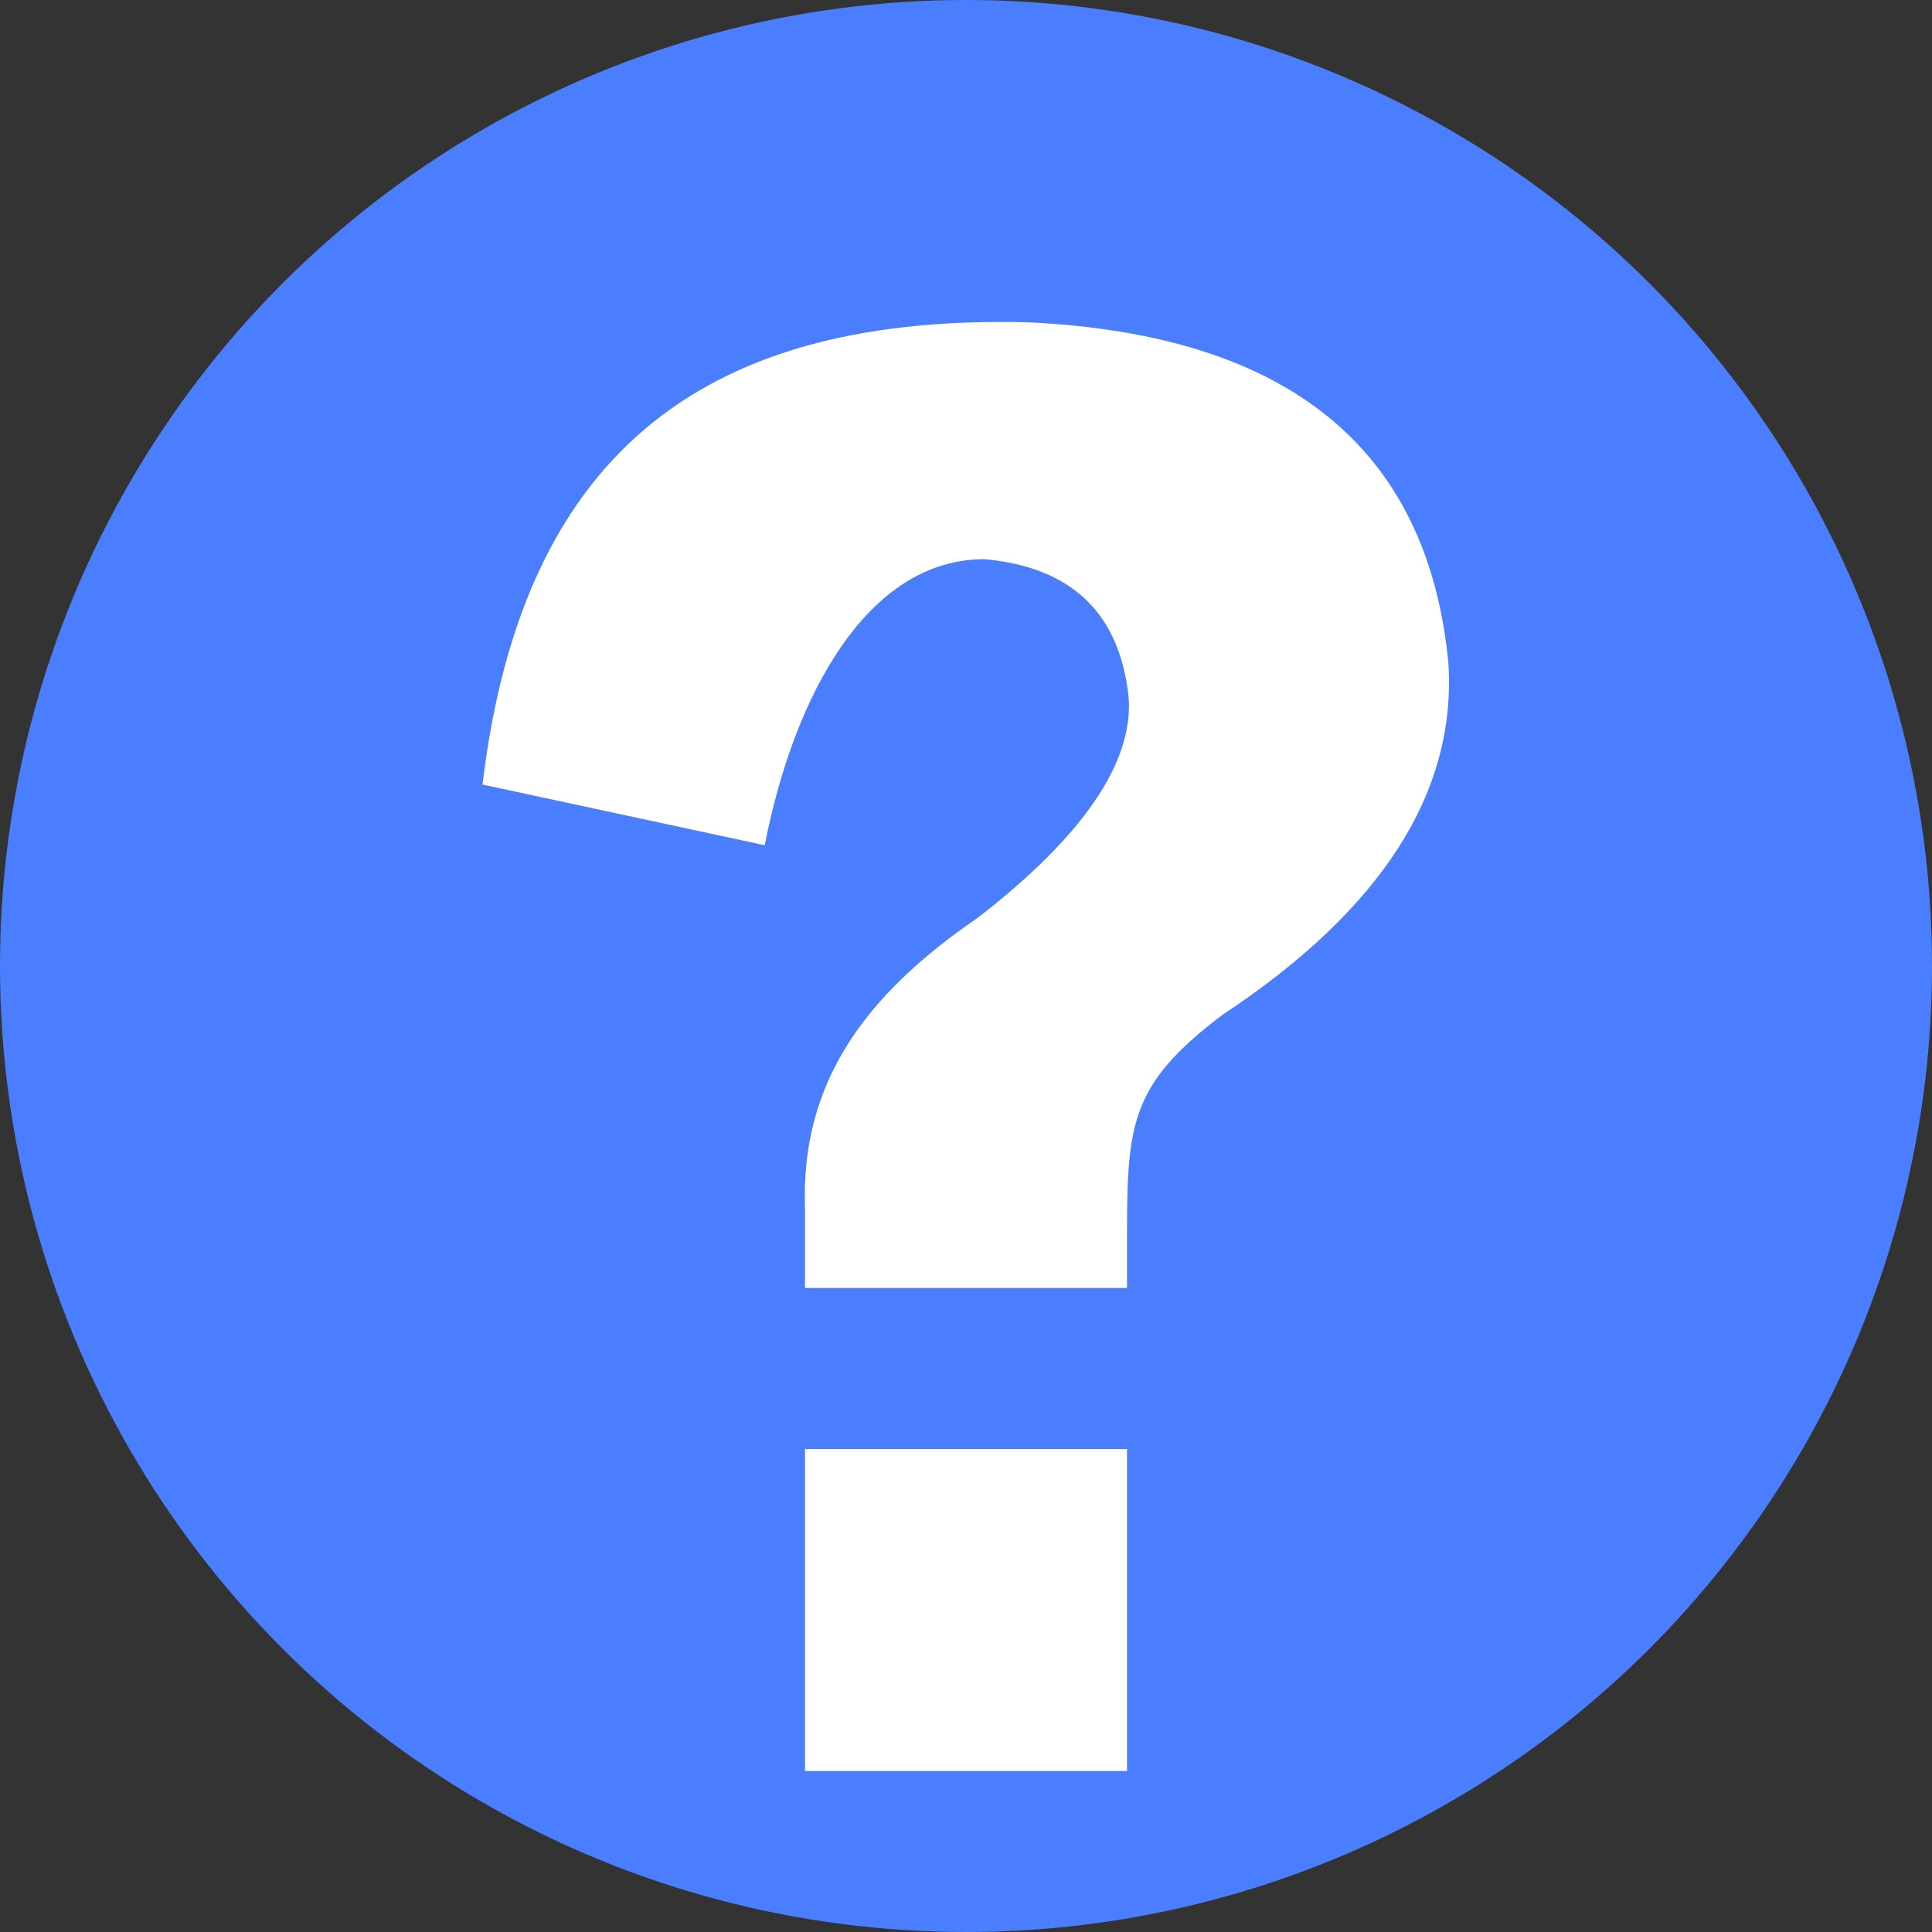
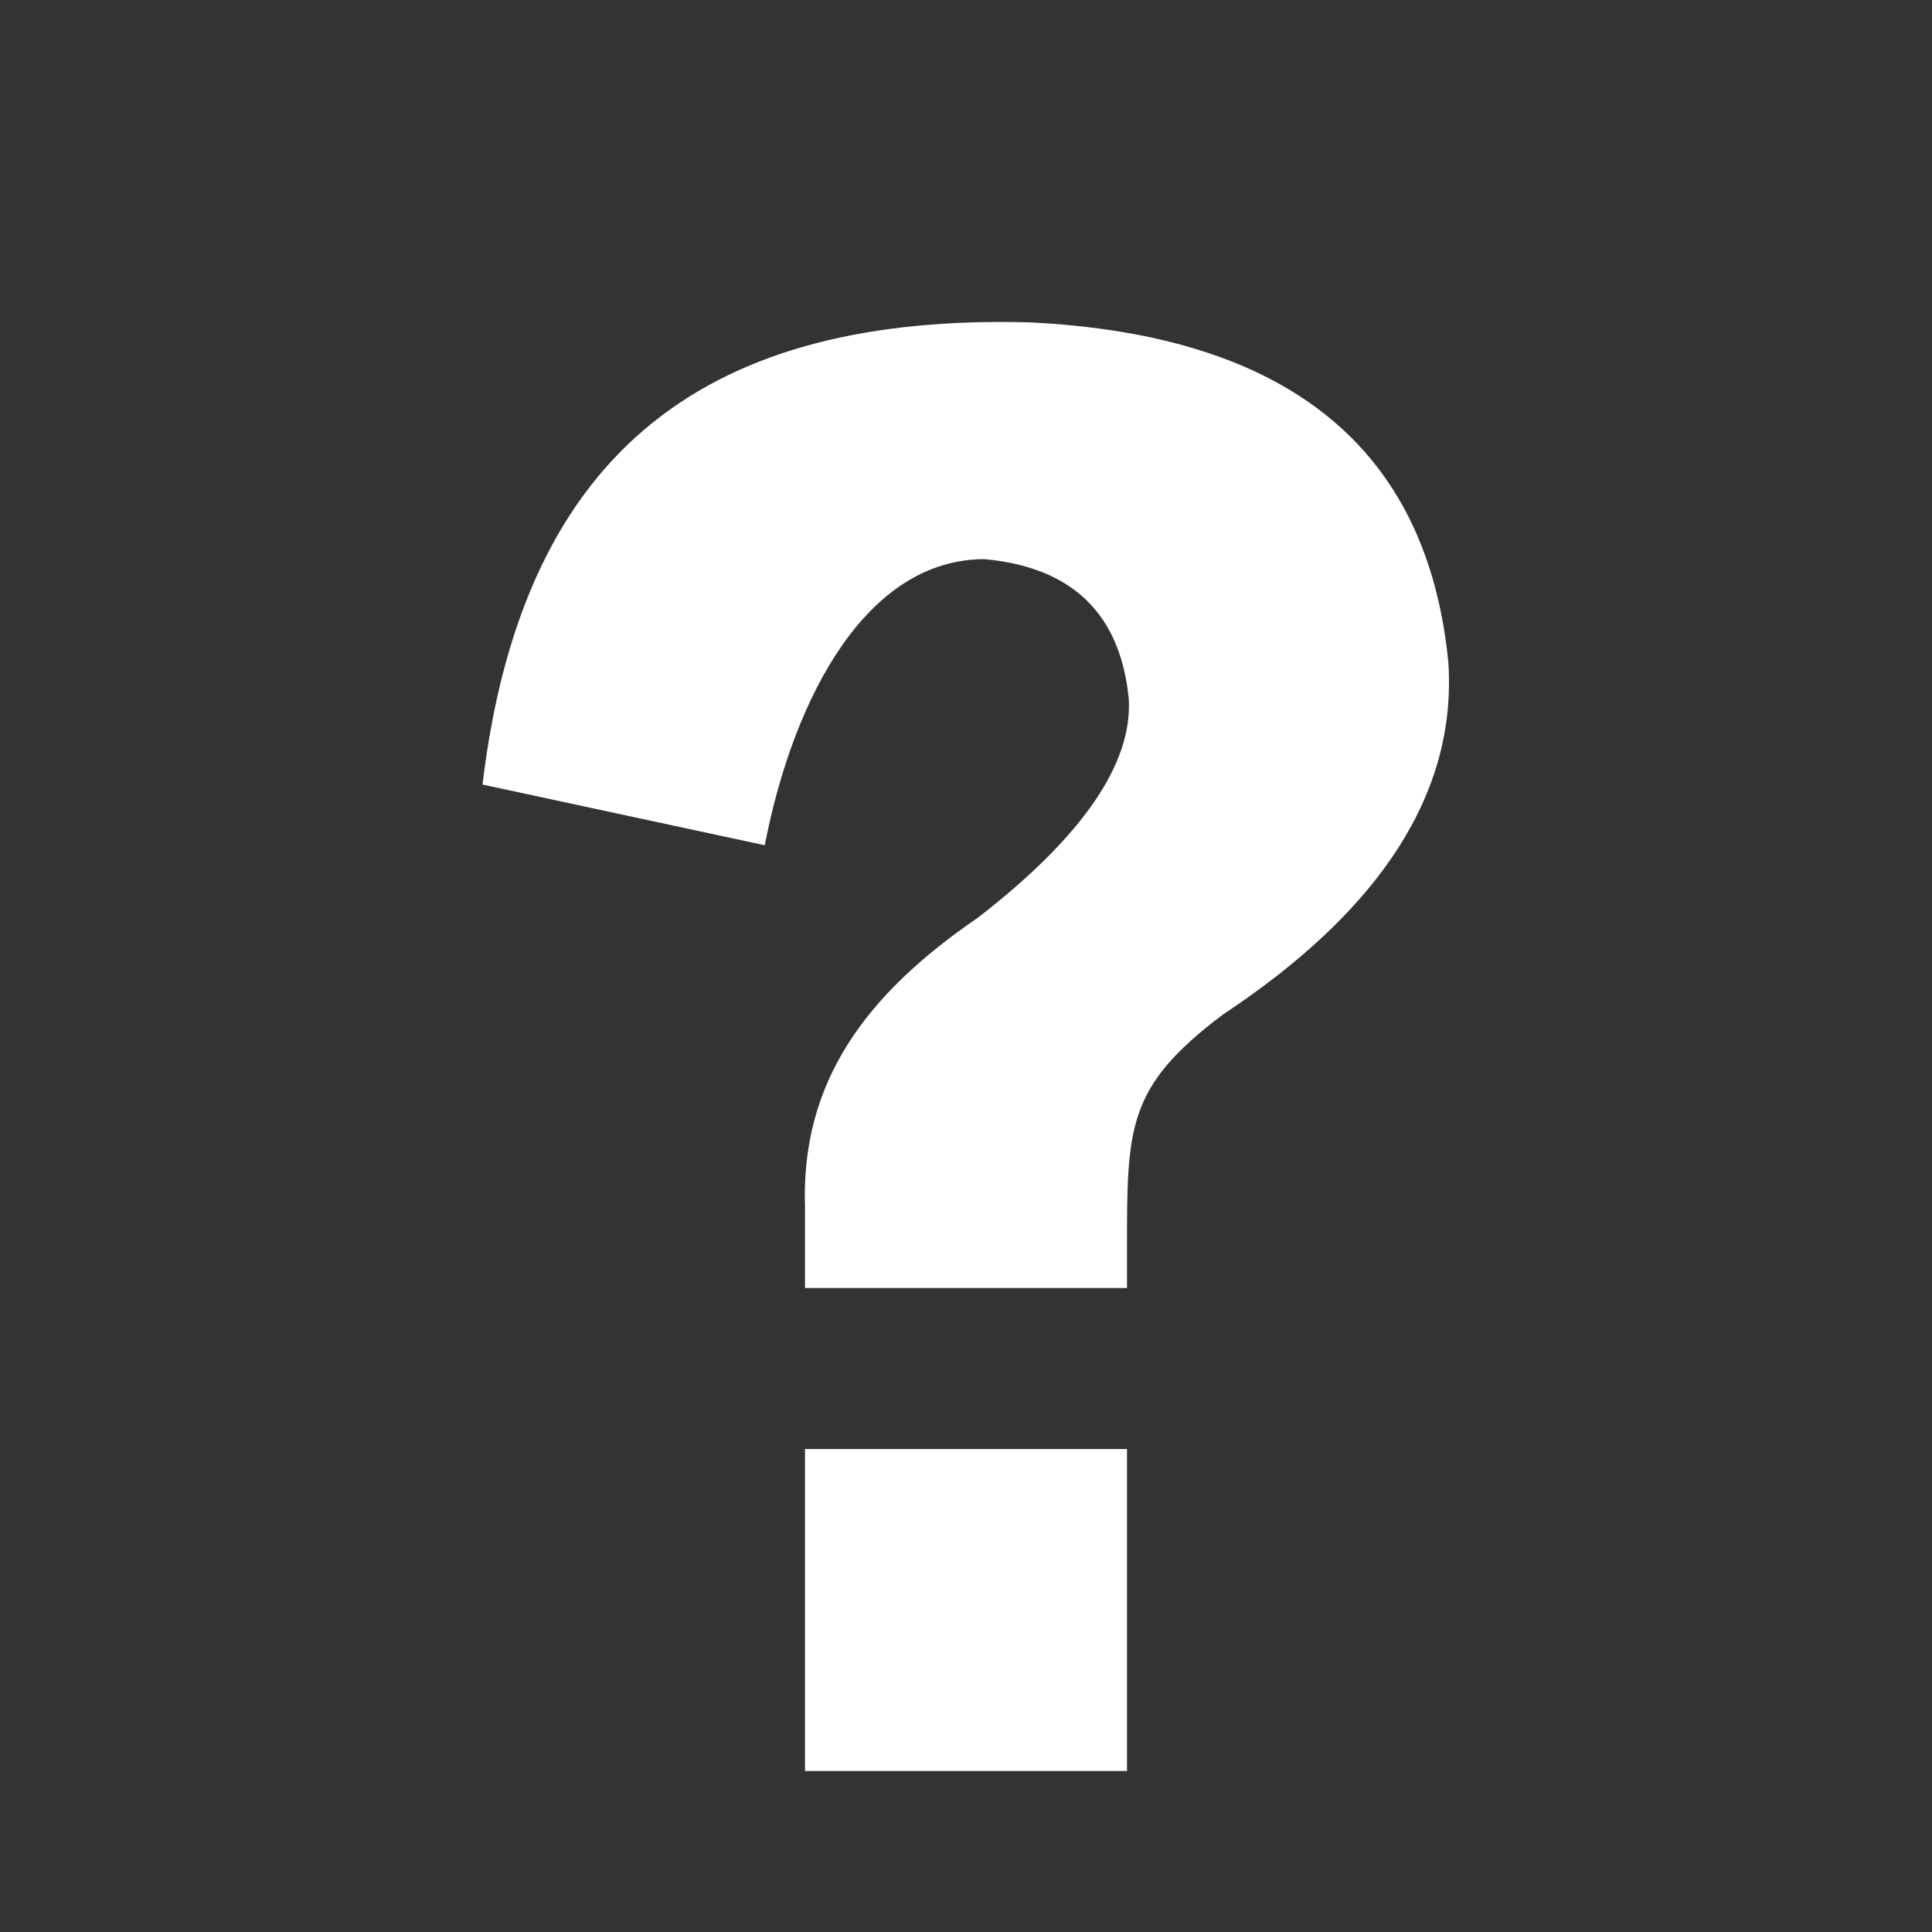
<svg xmlns="http://www.w3.org/2000/svg" width="12px" height="12px" viewBox="0 0 12 12" version="1.1">
  <rect x="0" y="0" width="12" height="12" fill="#333333" stroke="none" />
  <title>编组</title>
  <g id="控件" stroke="none" stroke-width="1" fill="none" fill-rule="evenodd">
    <g id="80x16问号" transform="translate(-2, -2)">
      <g id="编组" transform="translate(2, 2)">
-         <circle id="椭圆形" fill="#4A7EFF" cx="6" cy="6" r="6" />
        <path d="M7,7.75 L7,8 L5,8 L5,7.5 C4.973,6.721 5.376,6.177 6.075,5.699 C6.723,5.197 7.035,4.743 7.011,4.34 C6.959,3.813 6.66,3.523 6.115,3.473 C5.387,3.473 4.931,4.32 4.75,5.25 L2.997,4.873 C3.25,2.75 4.44,1.952 6.388,2.002 C7.997,2.078 8.866,2.781 8.996,4.115 C9.049,4.92 8.582,5.649 7.595,6.302 C7,6.75 7,7 7,7.75 Z M7,11 L5,11 L5,9 L7,9 L7,11 Z" id="形状结合" fill="#FFFFFF" fill-rule="nonzero" />
      </g>
    </g>
  </g>
</svg>